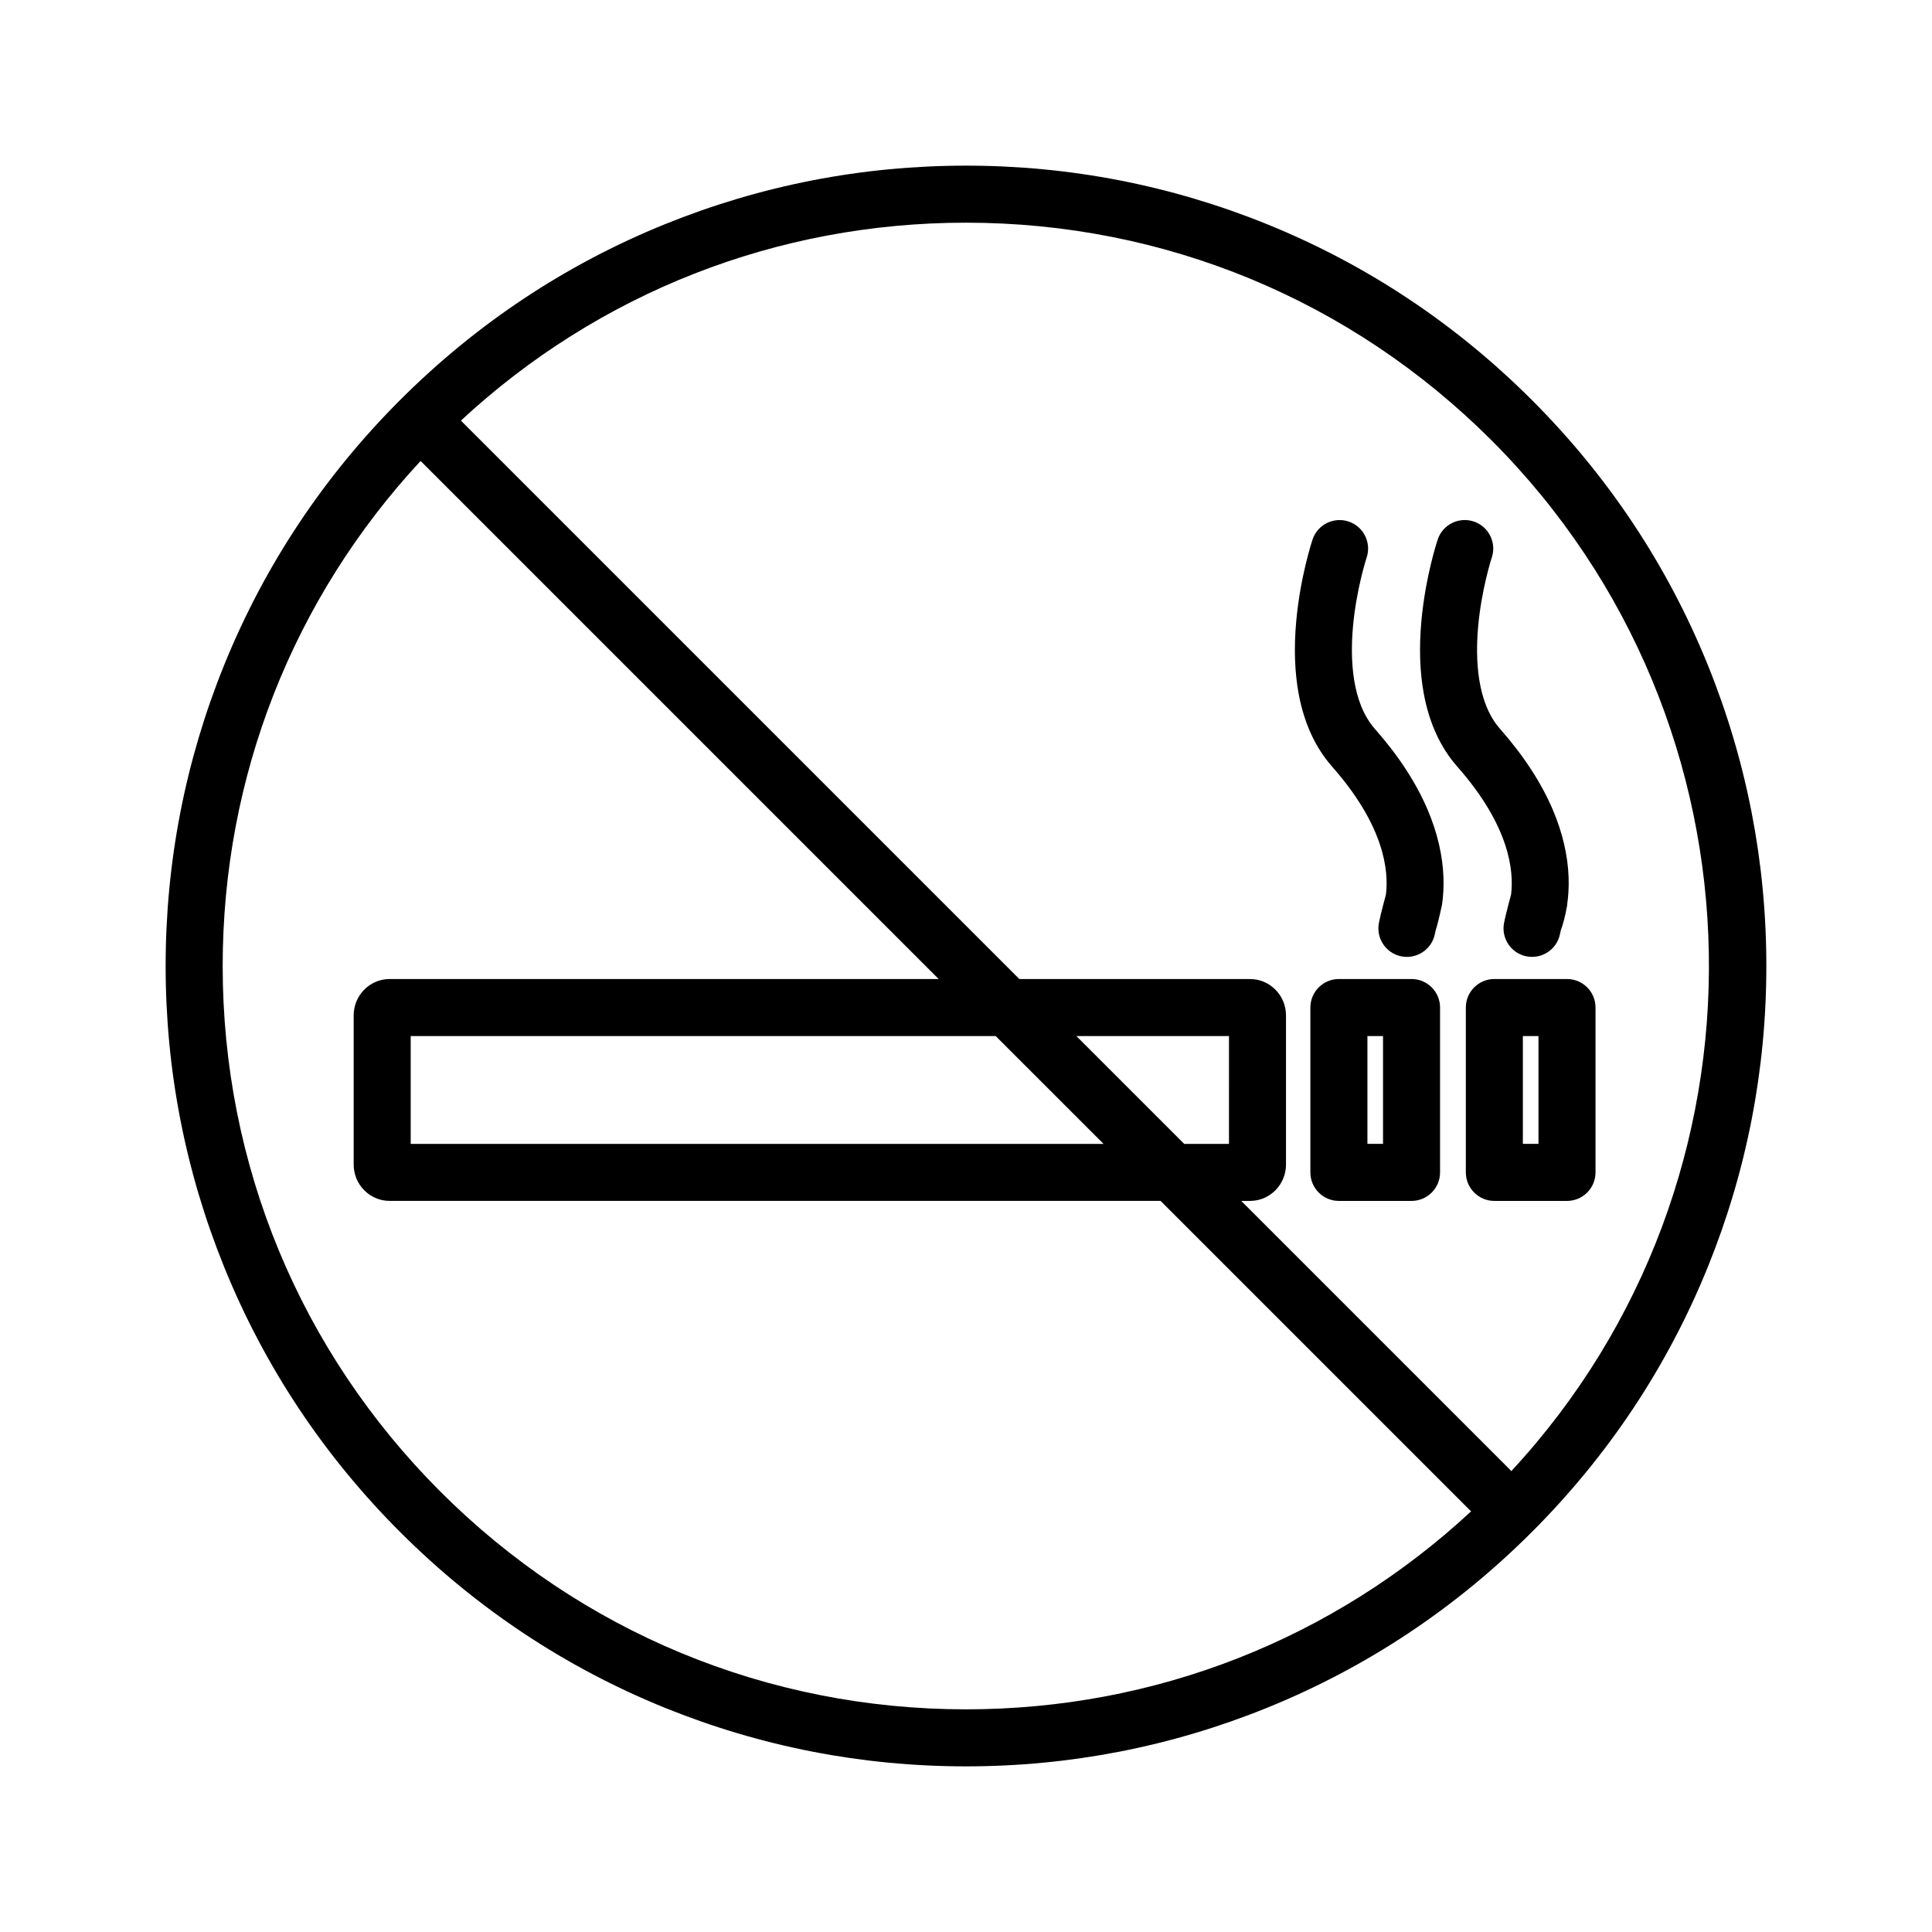
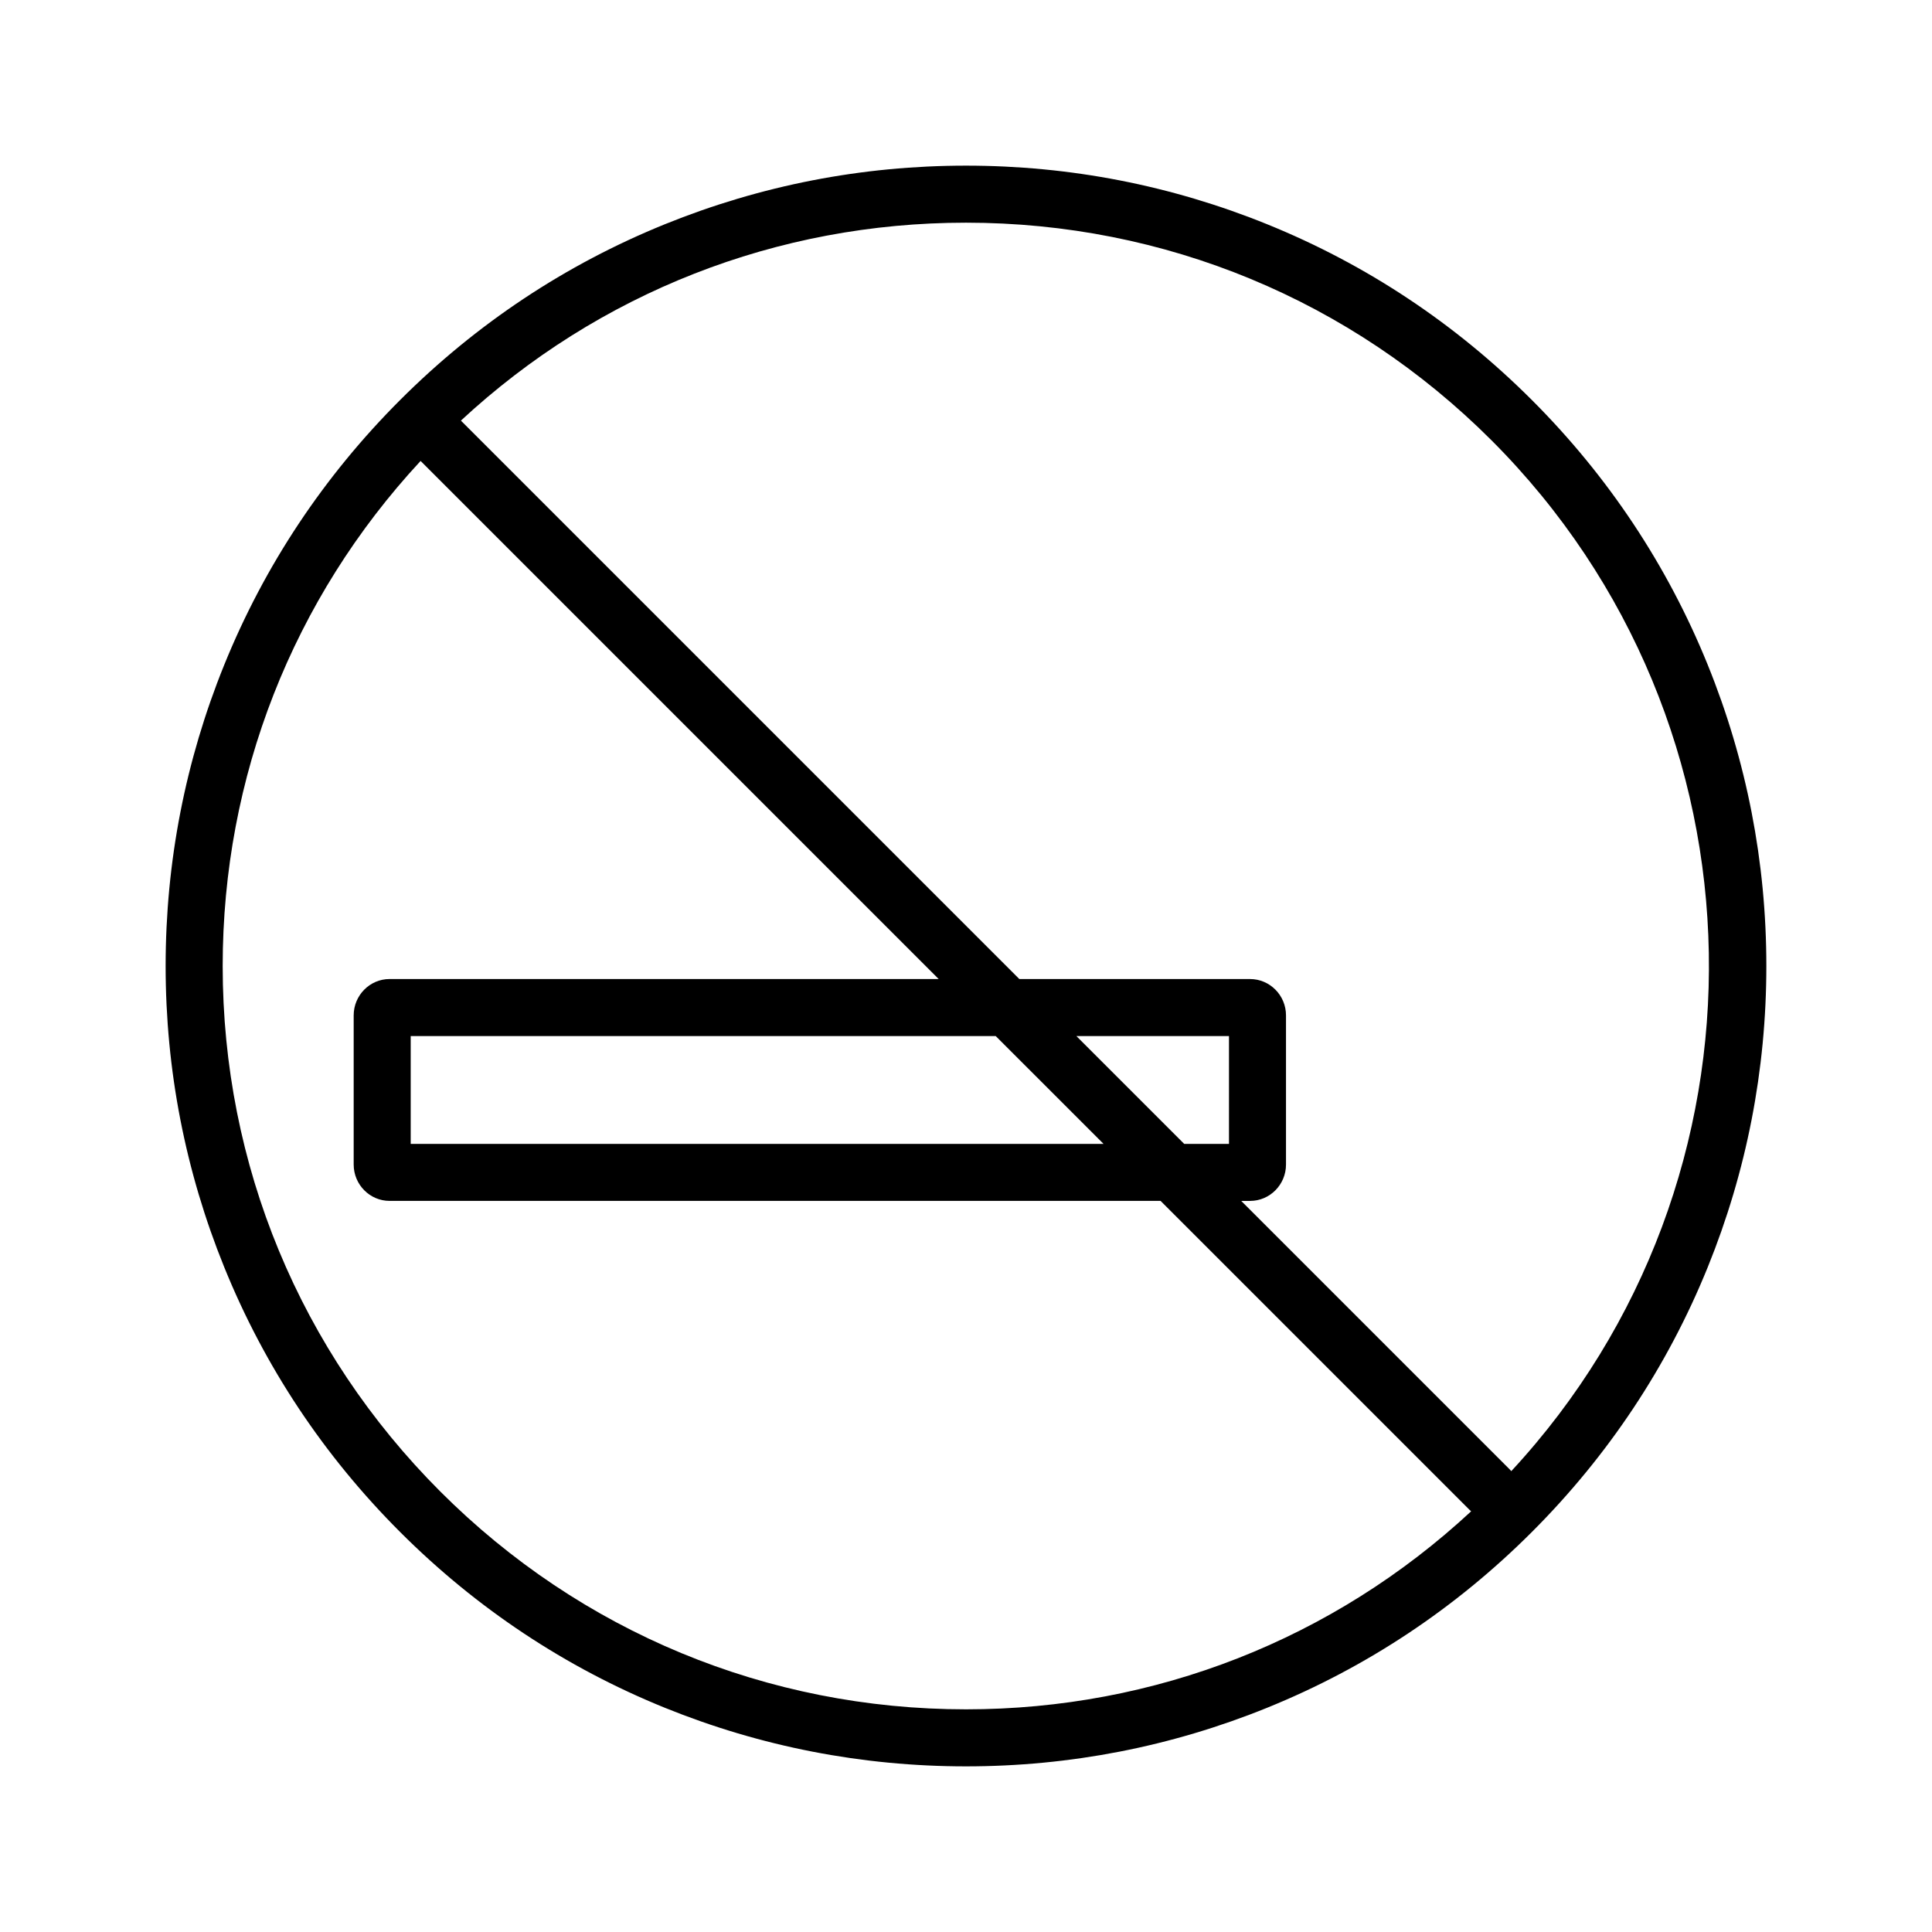
<svg xmlns="http://www.w3.org/2000/svg" fill="#000000" width="800px" height="800px" version="1.1" viewBox="144 144 512 512">
  <g>
    <path d="m596.57 320.19c-10.672-26.316-26.348-49.926-46.594-70.168-20.246-20.246-43.852-35.922-70.168-46.594-25.414-10.305-52.266-15.531-79.809-15.531s-54.398 5.227-79.812 15.531c-26.316 10.672-49.922 26.348-70.164 46.59l-0.004 0.004s-0.004 0.004-0.004 0.004c-20.242 20.242-35.918 43.852-46.59 70.164-10.305 25.414-15.531 52.266-15.531 79.812 0 27.543 5.227 54.398 15.531 79.812 10.672 26.316 26.348 49.926 46.594 70.168 20.246 20.246 43.852 35.922 70.168 46.594 25.414 10.301 52.266 15.527 79.812 15.527 27.543 0 54.398-5.227 79.812-15.531 26.316-10.672 49.926-26.348 70.168-46.594 20.246-20.246 35.922-43.852 46.594-70.168 10.301-25.414 15.527-52.266 15.527-79.809 0-27.547-5.227-54.398-15.531-79.812zm-196.57 276.8c-52.617 0-102.09-20.492-139.29-57.695-37.207-37.207-57.699-86.676-57.699-139.29 0-50.09 18.57-97.328 52.453-133.85l137.3 137.3-145.52-0.004c-5.246 0-9.516 4.324-9.516 9.637v39.523c0 5.316 4.269 9.637 9.516 9.637h204.32l81.824 81.824c0.156 0.156 0.316 0.301 0.48 0.438-36.523 33.902-83.766 52.48-133.87 52.48zm69.691-149.85h-11.867l-28.57-28.57h40.438zm-33.242 0h-183.61v-28.57h155.04zm108.06 86.73c-0.137-0.164-0.281-0.324-0.438-0.48l-71.137-71.137h2.352c5.246 0 9.516-4.324 9.516-9.637v-39.523c0-5.312-4.269-9.637-9.516-9.637h-61.152l-147.99-147.99c36.523-33.883 83.758-52.453 133.85-52.453 52.617 0 102.09 20.492 139.29 57.695 75.023 75.027 76.762 196.01 5.219 273.16z" />
-     <path d="m526.53 376.49c-0.211-5.809-1.605-11.793-4.144-17.793-3.043-7.188-7.758-14.426-14.016-21.52-6.164-6.988-6.57-18.543-5.824-27.008 0.887-10.051 3.602-18.324 3.625-18.395 1.324-3.957-0.812-8.238-4.769-9.562-3.957-1.324-8.238 0.812-9.562 4.769-0.133 0.395-3.238 9.777-4.316 21.523-0.652 7.082-0.434 13.609 0.641 19.398 1.438 7.746 4.426 14.23 8.871 19.273 13.773 15.617 15.043 27.512 14.25 33.914-0.062 0.211-0.949 3.508-1.301 5-0.066 0.145-0.062 0.148-0.062 0.148l0.023 0.012c-0.172 0.734-0.336 1.469-0.496 2.215-0.863 4.082 1.742 8.094 5.828 8.961 4.082 0.863 8.094-1.742 8.961-5.828 0.078-0.375 0.16-0.734 0.238-1.09 0.551-1.516 1.668-6.731 1.668-6.731 0.312-2.137 0.484-4.574 0.387-7.289z" />
-     <path d="m544.45 381.09c-0.062 0.211-0.949 3.508-1.301 4.996-0.066 0.145-0.375 1.633-0.535 2.379-0.863 4.082 1.746 8.094 5.828 8.957 4.082 0.863 8.094-1.742 8.957-5.828 0.078-0.375 0.16-0.738 0.238-1.09 0.551-1.512 1.133-3.508 1.543-5.934 0.145-0.484 0.125-0.797 0.125-0.797 0.312-2.137 0.488-4.574 0.391-7.289-0.211-5.809-1.605-11.793-4.144-17.793-3.043-7.188-7.758-14.426-14.016-21.52-6.164-6.988-6.57-18.543-5.824-27.008 0.887-10.051 3.602-18.324 3.625-18.395 1.324-3.957-0.812-8.238-4.769-9.562-3.957-1.324-8.238 0.812-9.562 4.769-0.133 0.395-3.238 9.777-4.316 21.523-0.652 7.082-0.434 13.609 0.641 19.398 1.438 7.746 4.426 14.23 8.871 19.273 13.773 15.621 15.043 27.516 14.25 33.918z" />
-     <path d="m518.07 403.45h-19.25c-4.172 0-7.559 3.383-7.559 7.559v43.688c0 4.172 3.383 7.559 7.559 7.559h19.25c4.172 0 7.559-3.383 7.559-7.559v-43.688c0-4.176-3.383-7.559-7.559-7.559zm-7.555 43.688h-4.137v-28.57h4.137z" />
-     <path d="m559.27 403.45h-19.25c-4.172 0-7.559 3.383-7.559 7.559v43.688c0 4.172 3.383 7.559 7.559 7.559h19.25c4.172 0 7.559-3.383 7.559-7.559v-43.688c0-4.176-3.383-7.559-7.559-7.559zm-7.559 43.688h-4.137v-28.57h4.137z" />
  </g>
</svg>